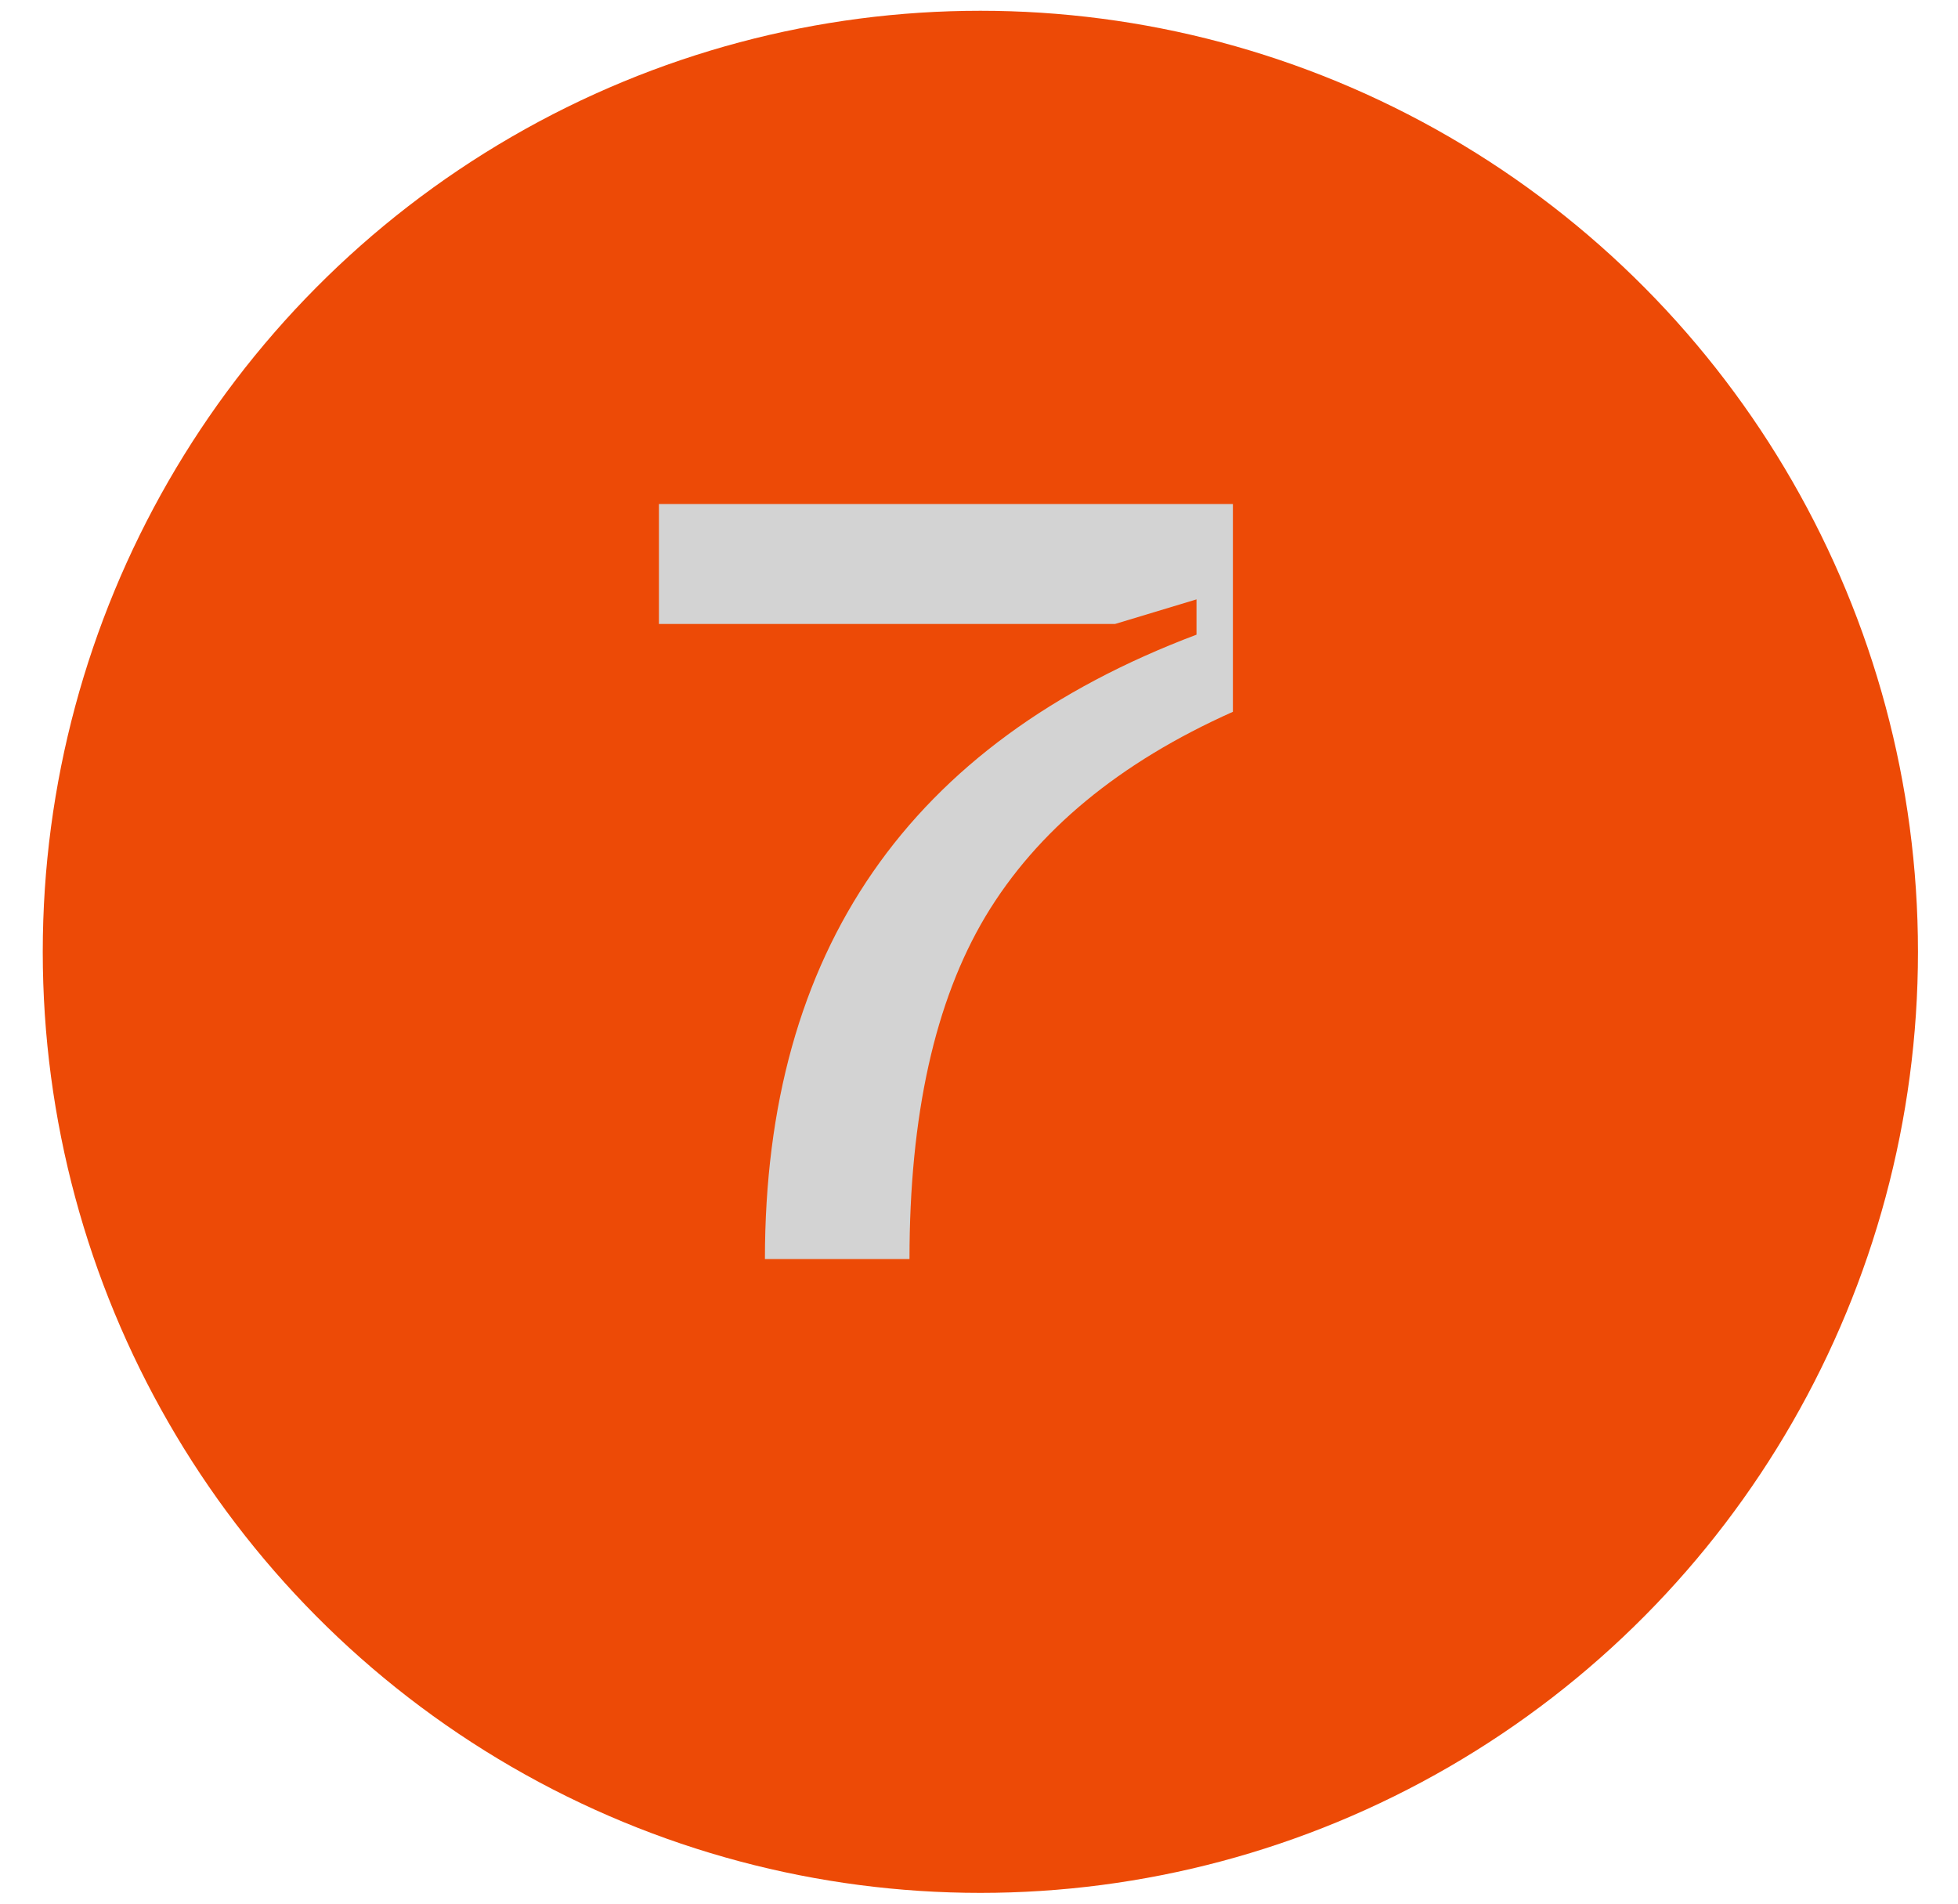
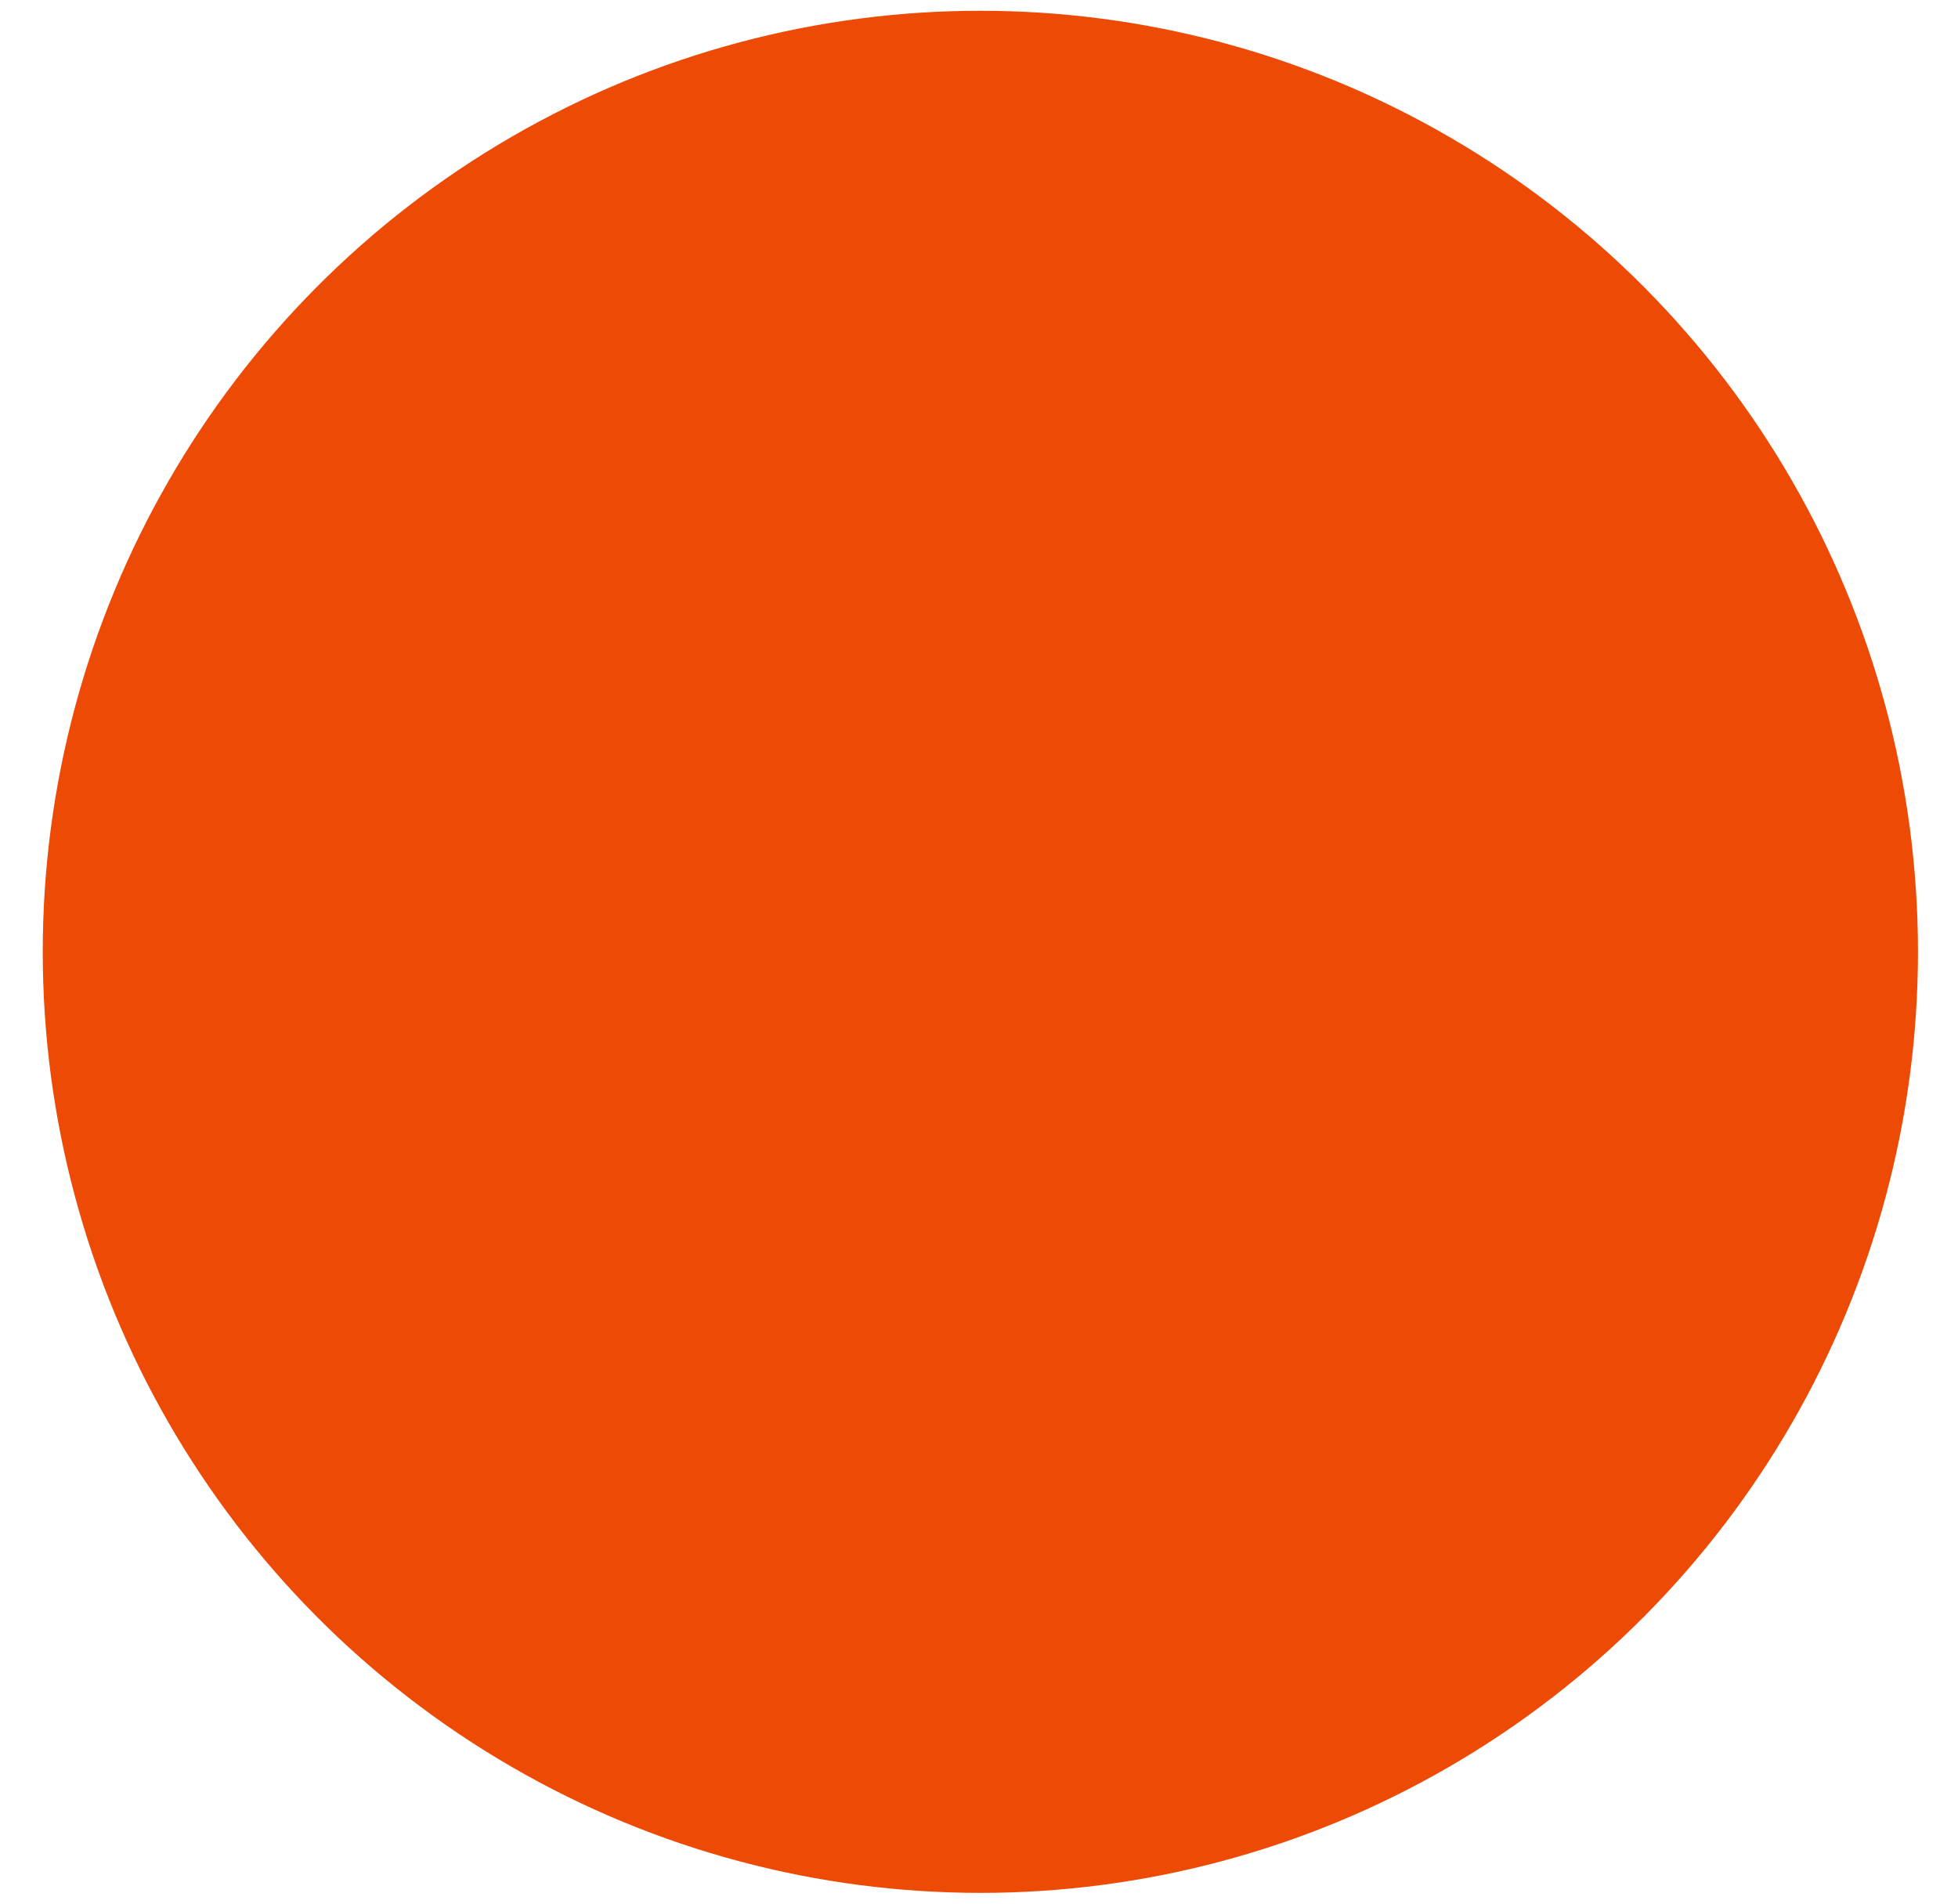
<svg xmlns="http://www.w3.org/2000/svg" width="36" height="35" viewBox="0 0 36 35" fill="none">
  <ellipse cx="18.025" cy="17.5" rx="17.239" ry="17.302" fill="#ED4A06" />
-   <path d="M14.064 23.148C14.064 17.49 16.709 13.664 21.999 11.669V11.02L20.502 11.472H12.115V9.267H22.668V13.087C20.581 14.019 19.065 15.272 18.12 16.847C17.188 18.409 16.722 20.509 16.722 23.148H14.064Z" fill="#D3D3D3" />
</svg>